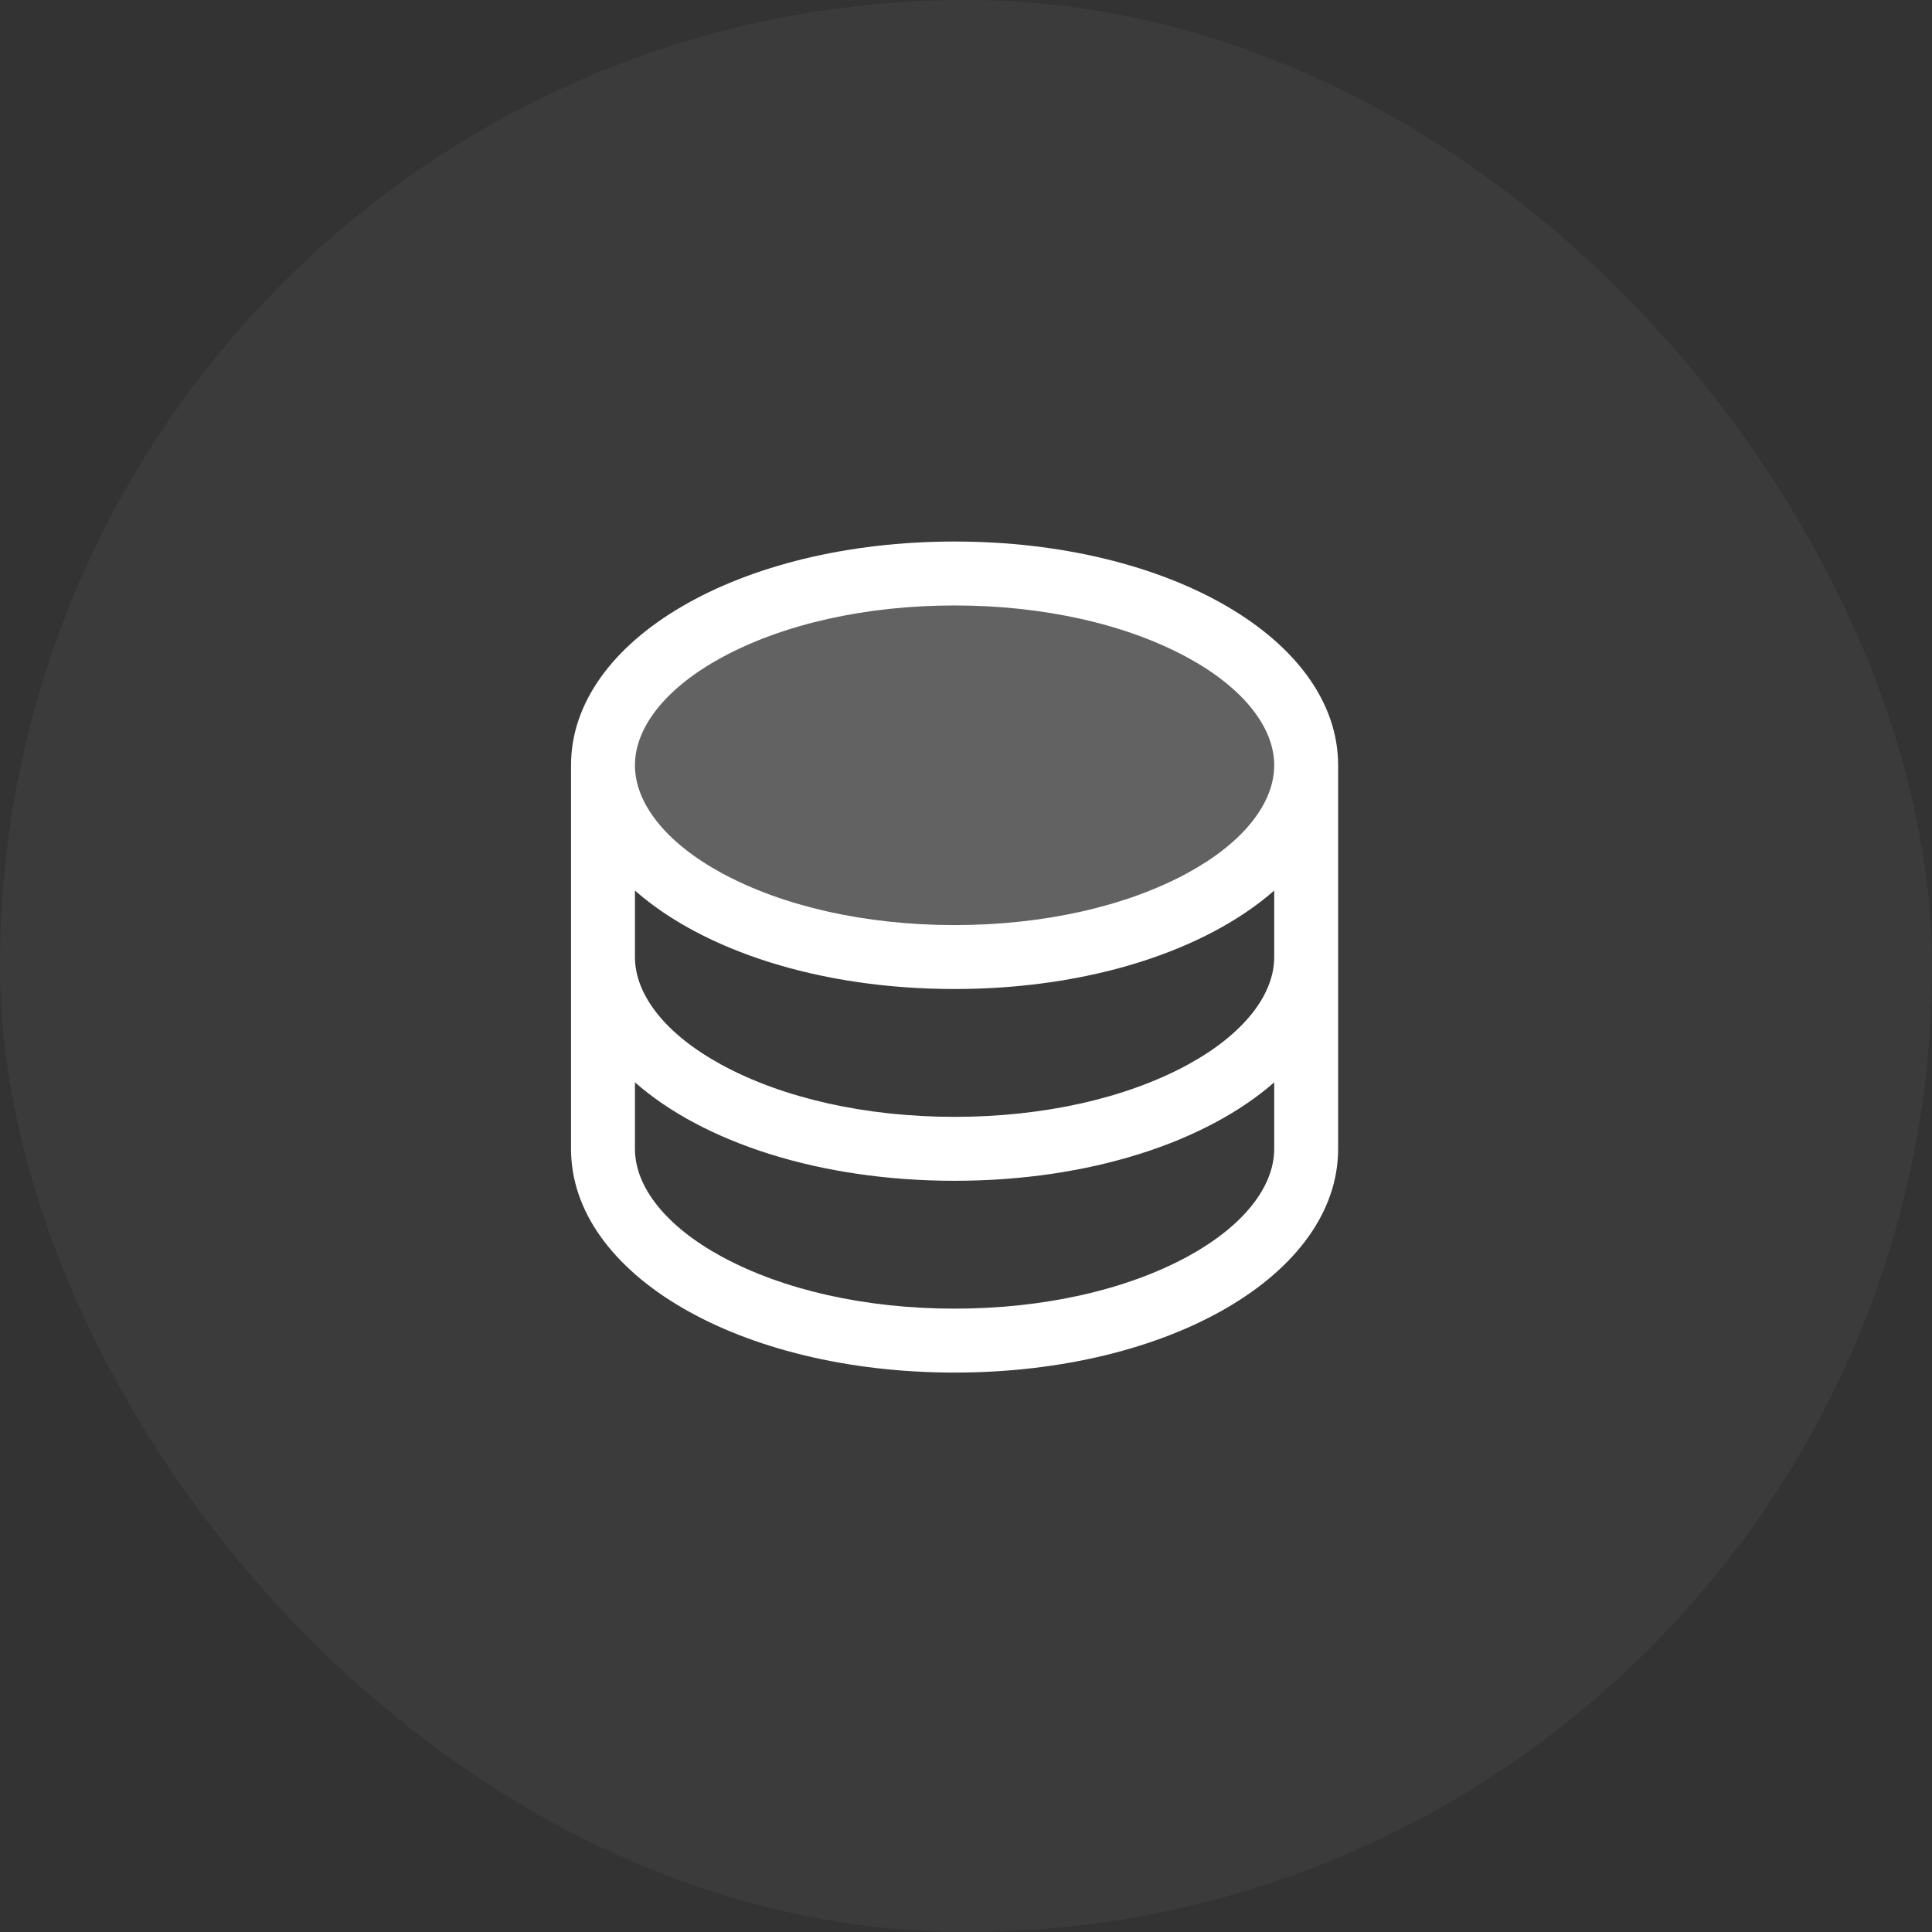
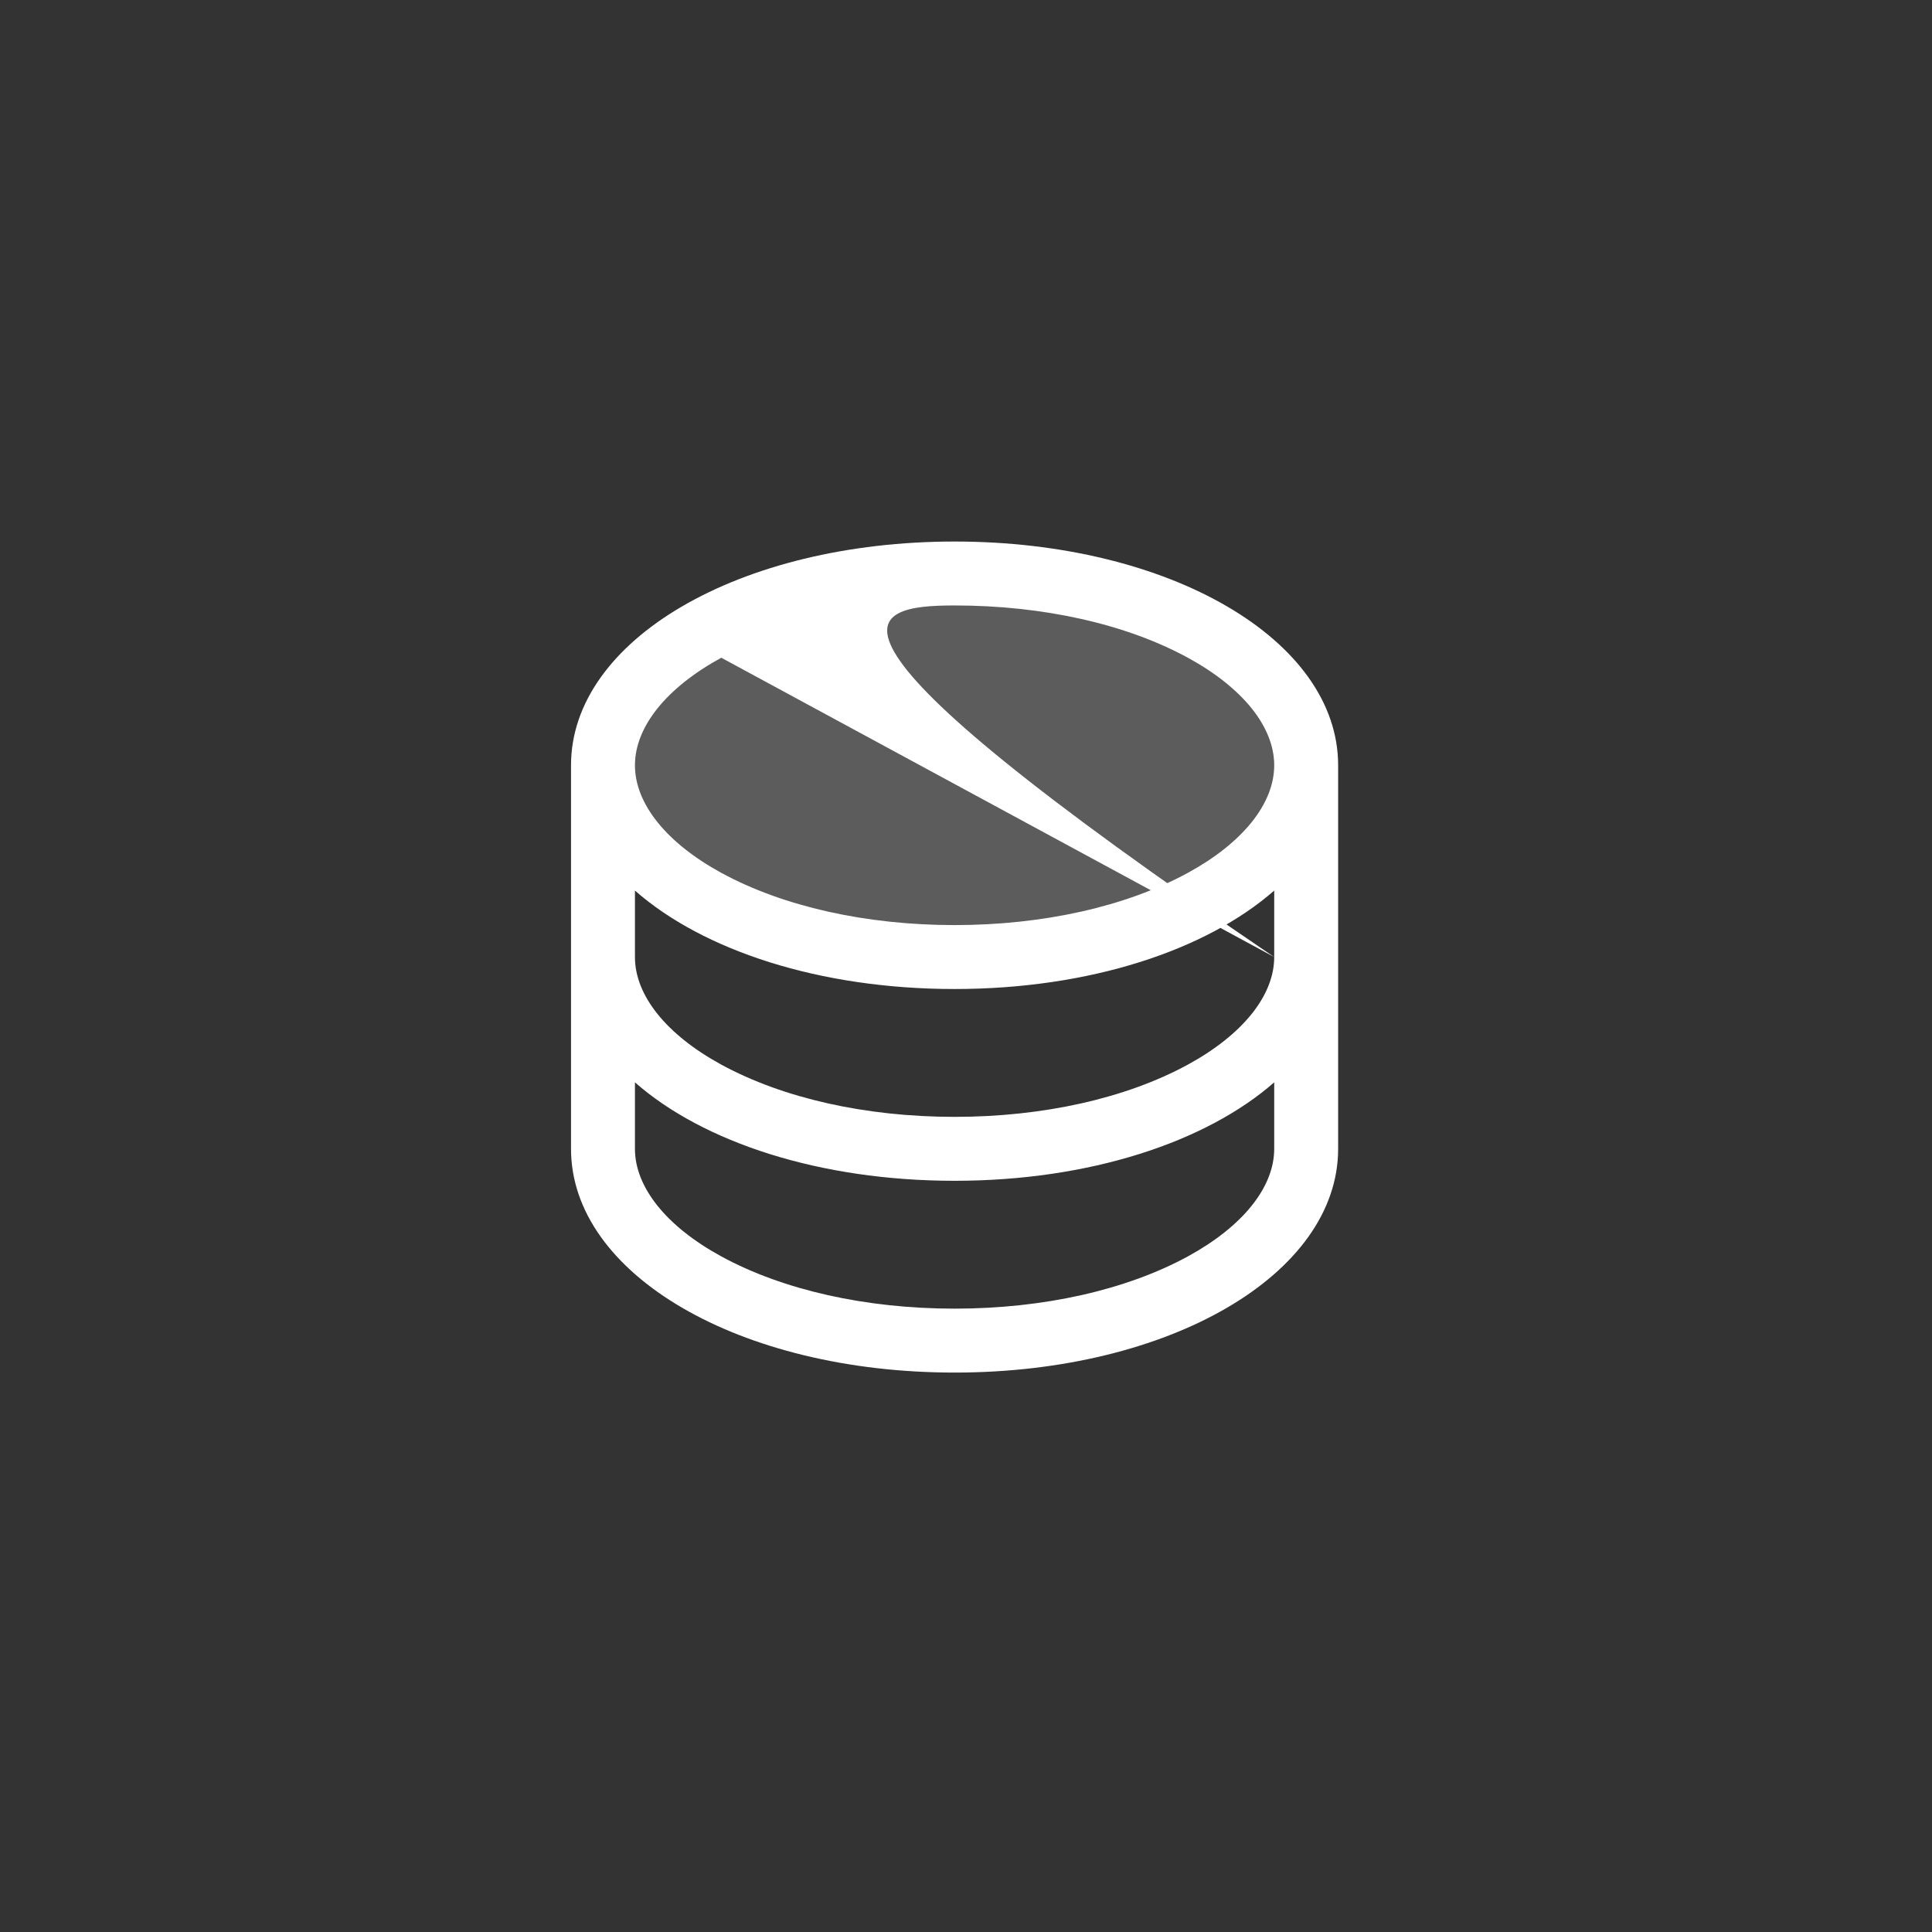
<svg xmlns="http://www.w3.org/2000/svg" width="68" height="68" viewBox="0 0 68 68" fill="none">
  <rect x="0" y="0" width="68" height="68" fill="#333333" stroke="none" />
-   <rect width="68" height="68" rx="34" fill="white" fill-opacity="0.04" />
  <path opacity="0.2" d="M45.973 26.935C45.973 30.663 40.432 33.685 33.598 33.685C26.763 33.685 21.223 30.663 21.223 26.935C21.223 23.207 26.763 20.185 33.598 20.185C40.432 20.185 45.973 23.207 45.973 26.935Z" fill="white" />
-   <path d="M33.598 19.06C26.028 19.06 20.098 22.52 20.098 26.935V40.435C20.098 44.851 26.028 48.31 33.598 48.31C41.167 48.31 47.098 44.851 47.098 40.435V26.935C47.098 22.52 41.167 19.06 33.598 19.06ZM44.848 33.685C44.848 35.038 43.739 36.418 41.809 37.471C39.635 38.656 36.718 39.31 33.598 39.31C30.477 39.31 27.561 38.656 25.387 37.471C23.456 36.418 22.348 35.038 22.348 33.685V31.345C24.747 33.455 28.849 34.81 33.598 34.81C38.347 34.81 42.449 33.449 44.848 31.345V33.685ZM25.387 23.15C27.561 21.964 30.477 21.31 33.598 21.31C36.718 21.31 39.635 21.964 41.809 23.15C43.739 24.203 44.848 25.582 44.848 26.935C44.848 28.288 43.739 29.668 41.809 30.721C39.635 31.906 36.718 32.56 33.598 32.56C30.477 32.56 27.561 31.906 25.387 30.721C23.456 29.668 22.348 28.288 22.348 26.935C22.348 25.582 23.456 24.203 25.387 23.15ZM41.809 44.221C39.635 45.406 36.718 46.06 33.598 46.06C30.477 46.06 27.561 45.406 25.387 44.221C23.456 43.168 22.348 41.788 22.348 40.435V38.095C24.747 40.205 28.849 41.56 33.598 41.56C38.347 41.56 42.449 40.199 44.848 38.095V40.435C44.848 41.788 43.739 43.168 41.809 44.221Z" fill="white" />
+   <path d="M33.598 19.06C26.028 19.06 20.098 22.52 20.098 26.935V40.435C20.098 44.851 26.028 48.31 33.598 48.31C41.167 48.31 47.098 44.851 47.098 40.435V26.935C47.098 22.52 41.167 19.06 33.598 19.06ZM44.848 33.685C44.848 35.038 43.739 36.418 41.809 37.471C39.635 38.656 36.718 39.31 33.598 39.31C30.477 39.31 27.561 38.656 25.387 37.471C23.456 36.418 22.348 35.038 22.348 33.685V31.345C24.747 33.455 28.849 34.81 33.598 34.81C38.347 34.81 42.449 33.449 44.848 31.345V33.685ZC27.561 21.964 30.477 21.31 33.598 21.31C36.718 21.31 39.635 21.964 41.809 23.15C43.739 24.203 44.848 25.582 44.848 26.935C44.848 28.288 43.739 29.668 41.809 30.721C39.635 31.906 36.718 32.56 33.598 32.56C30.477 32.56 27.561 31.906 25.387 30.721C23.456 29.668 22.348 28.288 22.348 26.935C22.348 25.582 23.456 24.203 25.387 23.15ZM41.809 44.221C39.635 45.406 36.718 46.06 33.598 46.06C30.477 46.06 27.561 45.406 25.387 44.221C23.456 43.168 22.348 41.788 22.348 40.435V38.095C24.747 40.205 28.849 41.56 33.598 41.56C38.347 41.56 42.449 40.199 44.848 38.095V40.435C44.848 41.788 43.739 43.168 41.809 44.221Z" fill="white" />
</svg>